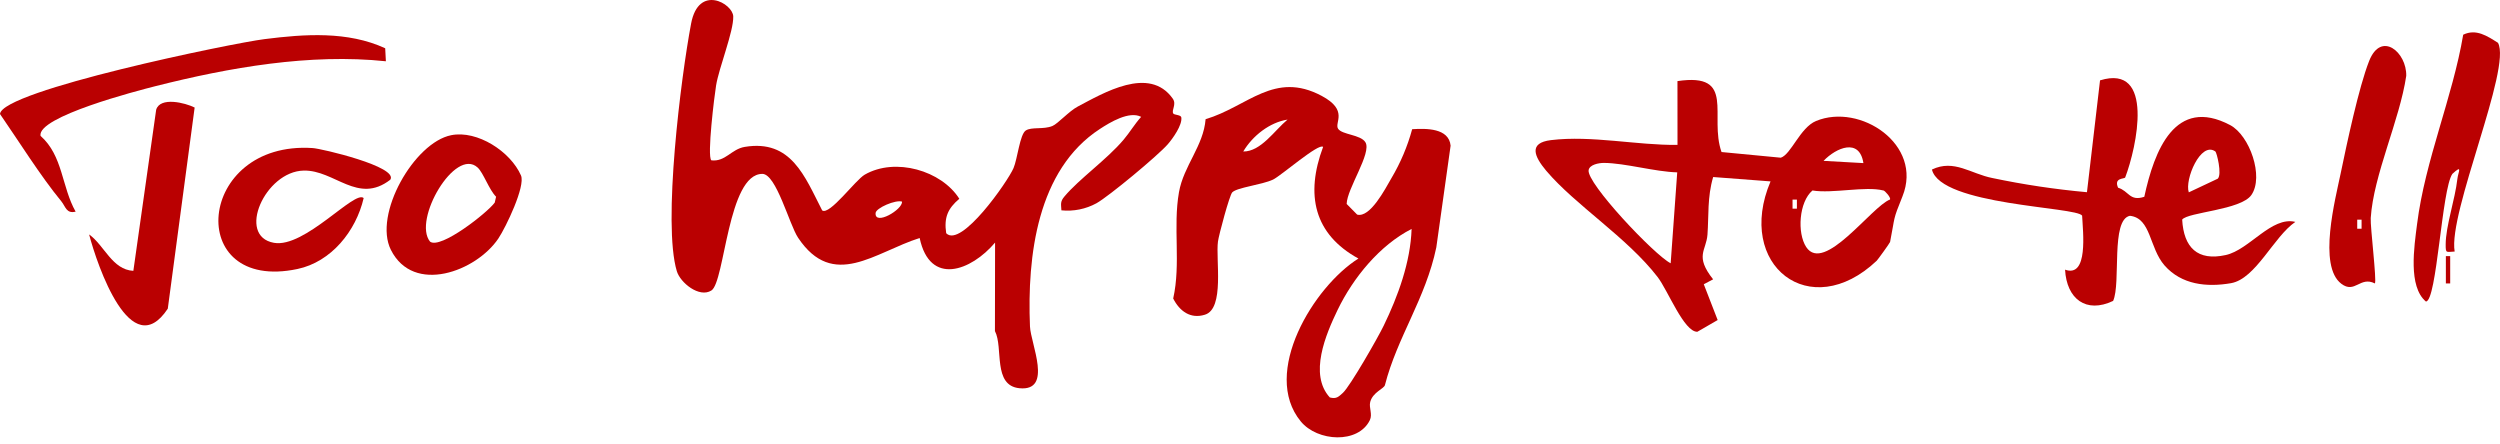
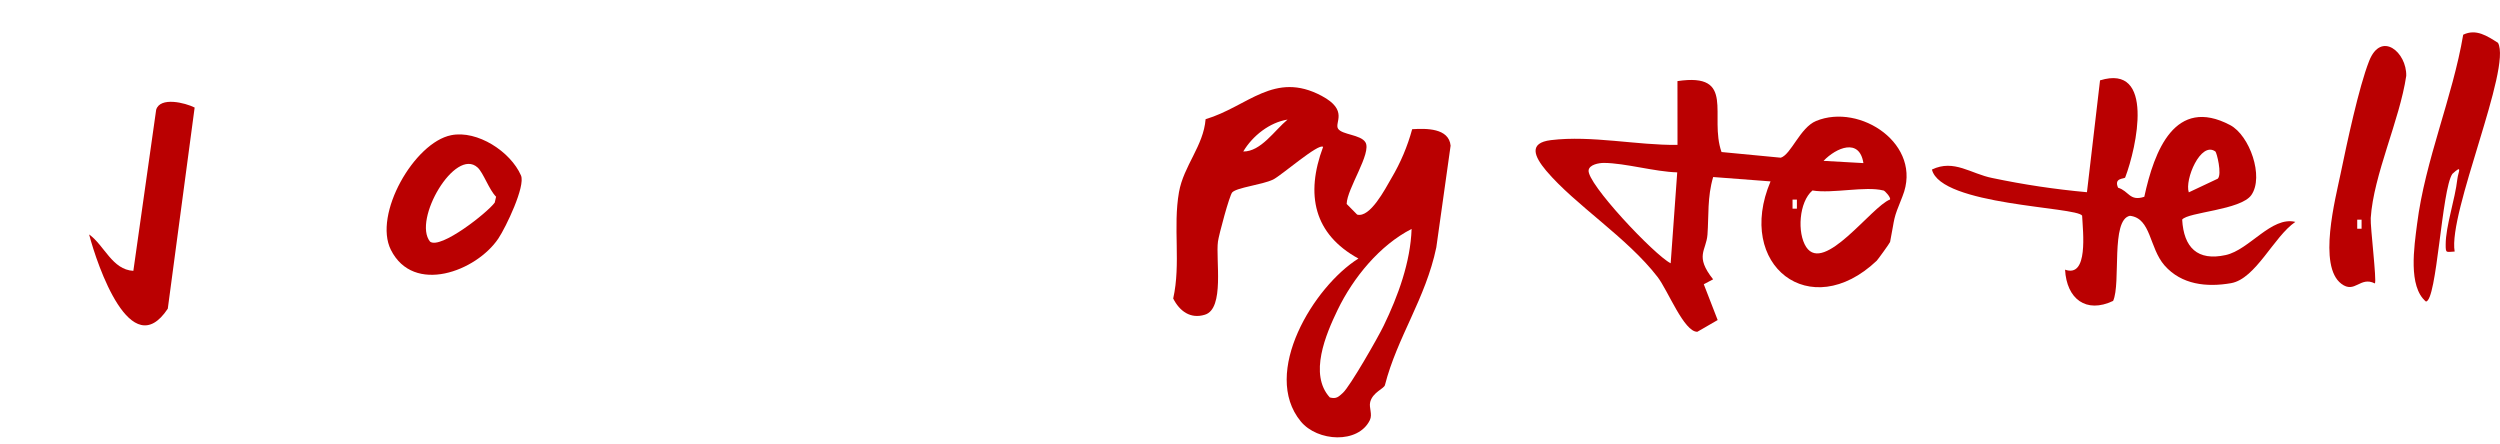
<svg xmlns="http://www.w3.org/2000/svg" fill="none" height="100%" overflow="visible" preserveAspectRatio="none" style="display: block;" viewBox="0 0 197 35" width="100%">
  <g id="Layer 2">
    <g id="Layer 1">
-       <path d="M78.412 19.115C76.521 21.351 73.272 22.57 72.469 18.755C68.936 19.873 65.656 22.877 62.889 18.733C62.193 17.69 61.17 13.702 60.071 13.702C57.346 13.702 57.123 22.22 56.058 22.891C55.103 23.495 53.606 22.279 53.333 21.368C52.206 17.615 53.66 6.072 54.46 1.852C55.055 -1.275 57.749 0.287 57.78 1.293C57.814 2.475 56.653 5.337 56.427 6.737C56.298 7.52 55.703 12.31 56.052 12.634C57.166 12.766 57.625 11.751 58.687 11.575C62.35 10.969 63.41 13.9 64.788 16.581C65.371 16.991 67.408 14.18 68.144 13.761C70.55 12.38 74.191 13.439 75.594 15.664C74.684 16.435 74.377 17.14 74.56 18.378C75.727 19.585 79.409 14.311 79.866 13.246C80.173 12.537 80.365 10.586 80.83 10.284C81.294 9.982 82.213 10.223 82.929 9.929C83.366 9.747 84.231 8.764 84.93 8.395C86.941 7.338 90.565 5.156 92.411 7.769C92.74 8.233 92.287 8.671 92.456 8.948C92.529 9.063 93.056 9.046 93.087 9.247C93.18 9.848 92.411 10.924 92.016 11.374C91.23 12.271 87.404 15.451 86.403 16.016C85.56 16.476 84.596 16.671 83.639 16.575C83.611 16.078 83.535 15.887 83.876 15.485C85.048 14.088 87.206 12.584 88.536 11.013C89.032 10.429 89.41 9.773 89.923 9.208C88.984 8.722 87.477 9.636 86.665 10.167C81.743 13.375 80.931 20.144 81.162 25.725C81.218 27.091 82.988 30.848 80.339 30.593C78.201 30.387 79.082 27.396 78.401 26.088L78.412 19.115ZM71.085 15.887C70.576 15.72 69.028 16.39 68.998 16.782C68.904 17.824 71.15 16.513 71.077 15.887H71.085Z" fill="#BA0001" id="Vector" />
      <path d="M111.279 10.181C112.387 10.114 114.17 10.083 114.308 11.478L113.181 19.496C112.336 23.542 110.099 26.566 109.132 30.348C109.062 30.627 108.174 30.907 107.974 31.672C107.856 32.122 108.171 32.636 107.943 33.109C107.03 34.987 103.818 34.808 102.502 33.209C99.357 29.389 103.53 22.573 107.044 20.373C103.539 18.453 102.851 15.34 104.26 11.578C103.939 11.232 100.949 13.85 100.315 14.152C99.41 14.574 97.497 14.764 97.103 15.155C96.886 15.371 96.046 18.509 95.976 19.026C95.784 20.424 96.517 24.336 94.941 24.8C93.814 25.152 92.952 24.521 92.448 23.523C93.065 20.776 92.419 17.883 92.904 15.139C93.273 13.059 94.84 11.489 95.001 9.393C98.343 8.392 100.411 5.564 104.147 7.554C106.294 8.697 105.125 9.669 105.443 10.147C105.762 10.625 107.221 10.603 107.593 11.209C108.115 12.048 106.137 14.865 106.117 16.072L106.943 16.91C107.96 17.19 109.149 14.898 109.639 14.049C110.359 12.838 110.91 11.537 111.279 10.181ZM101.459 9.423C100.05 9.644 98.703 10.698 97.968 11.939C99.363 11.95 100.433 10.273 101.459 9.423ZM111.234 18.04C108.729 19.32 106.638 21.866 105.401 24.426C104.474 26.351 103.127 29.504 104.79 31.32C105.311 31.454 105.472 31.27 105.818 30.96C106.382 30.451 108.597 26.58 109.042 25.65C110.16 23.341 111.15 20.653 111.234 18.04Z" fill="#BA0001" id="Vector_2" />
-       <path d="M30.354 3.803L30.407 4.828C24.433 4.199 18.071 5.317 12.235 6.793C10.79 7.159 2.919 9.199 3.193 10.706C4.968 12.271 4.852 14.724 5.96 16.678C5.224 16.857 5.168 16.275 4.833 15.865C3.173 13.844 1.488 11.136 0 8.984C0.132 7.137 18.358 3.389 20.852 3.082C24.005 2.682 27.401 2.442 30.354 3.803Z" fill="#BA0001" id="Vector_3" />
      <path d="M35.556 10.653C37.613 10.243 40.23 11.942 41.053 13.825C41.422 14.664 39.861 17.914 39.27 18.794C37.537 21.377 32.589 23.247 30.802 19.689C29.399 16.9 32.642 11.229 35.556 10.653ZM37.638 13.202C35.868 11.573 32.501 17.336 33.888 19.041C34.716 19.666 38.396 16.768 38.985 15.966L39.092 15.502C38.54 14.957 38.094 13.621 37.638 13.202Z" fill="#BA0001" id="Vector_4" />
-       <path d="M30.754 14.163C28.201 16.136 26.372 13.391 23.934 13.442C20.891 13.5 18.614 18.609 21.587 19.134C24.011 19.565 27.958 14.942 28.657 15.607C28.049 18.221 26.093 20.638 23.441 21.197C14.478 23.092 15.45 11.063 24.636 11.667C25.312 11.703 31.436 13.143 30.754 14.163Z" fill="#BA0001" id="Vector_5" />
      <path d="M15.338 8.474L13.222 24.323C10.319 28.71 7.668 20.93 7.022 18.473C8.234 19.342 8.834 21.251 10.508 21.343L12.306 8.647C12.618 7.607 14.591 8.096 15.338 8.474Z" fill="#BA0001" id="Vector_6" />
      <path d="M132.184 6.391C136.842 5.698 134.653 9.138 135.656 11.98L140.328 12.427C141.139 12.168 141.847 10.057 143.103 9.535C146.572 8.096 151.557 11.385 149.917 15.468C149.12 17.441 149.353 16.972 148.939 19.065C148.919 19.154 147.953 20.485 147.885 20.546C142.638 25.512 136.721 20.898 139.519 14.294L134.997 13.95C134.529 15.521 134.656 17.025 134.549 18.484C134.453 19.766 133.523 20.16 134.994 22.011L134.258 22.399L135.352 25.219L133.751 26.144C132.7 26.169 131.432 22.883 130.62 21.829C128.214 18.707 124.123 16.156 121.834 13.445C120.899 12.327 120.426 11.259 122.218 11.041C125.416 10.653 128.98 11.455 132.187 11.418L132.184 6.391ZM146.837 12.852C146.524 10.848 144.696 11.634 143.695 12.676L146.837 12.852ZM132.165 13.582C130.415 13.537 128.051 12.847 126.391 12.838C125.974 12.838 125.264 12.975 125.185 13.397C124.985 14.406 130.372 20.105 131.649 20.747L132.165 13.582ZM148.409 15.01C147 14.649 144.391 15.273 142.822 15.01C141.754 15.915 141.604 18.363 142.329 19.467C143.737 21.602 147.474 16.281 148.931 15.722C149.021 15.572 148.539 15.04 148.423 15.01H148.409ZM141.596 16.443V15.731H141.252V16.443H141.596Z" fill="#BA0001" id="Vector_7" />
      <path d="M167.467 13.981C167.41 14.12 166.551 13.981 166.903 14.791C167.765 15.051 167.805 15.889 168.971 15.507C169.755 11.873 171.397 7.57 175.734 9.856C177.275 10.669 178.414 13.919 177.408 15.367C176.582 16.557 172.403 16.714 171.955 17.304C172.079 19.512 173.167 20.587 175.385 20.098C177.253 19.69 178.989 17.024 180.874 17.485C179.166 18.648 177.76 21.971 175.802 22.315C173.888 22.647 171.905 22.438 170.566 20.917C169.346 19.52 169.518 17.197 167.839 17.005C166.306 17.306 167.148 22.315 166.514 23.712C164.378 24.729 162.851 23.547 162.727 21.25C164.576 21.912 164.136 18.287 164.071 16.993C163.646 16.286 152.927 16.197 152.236 13.36C153.978 12.522 155.299 13.696 156.996 14.028C159.457 14.546 161.946 14.919 164.452 15.146L165.483 6.332C169.814 4.993 168.374 11.602 167.467 13.981ZM174.565 11.932C173.409 11.113 172.136 14.168 172.477 15.157L174.759 14.081C175.111 13.74 174.68 12.008 174.565 11.924V11.932Z" fill="#BA0001" id="Vector_8" />
      <path d="M187.141 22.335C185.971 21.742 185.574 23.173 184.5 22.363C182.635 20.965 184.03 15.672 184.45 13.64C184.931 11.321 185.875 6.866 186.687 4.809C187.634 2.4 189.657 4.122 189.612 5.977C189.096 9.465 187.034 13.772 186.814 17.181C186.771 17.872 187.298 22.134 187.141 22.335ZM186.092 18.023V17.31H185.749V18.023H186.092Z" fill="#BA0001" id="Vector_9" />
      <path d="M196.842 3.375C197.938 5.351 192.897 16.79 193.427 19.822C192.759 19.85 192.717 19.992 192.72 19.263C192.72 17.821 193.461 15.716 193.641 14.098C193.706 13.539 194.089 12.93 193.25 13.698C192.404 14.889 192.029 23.759 191.159 23.759C189.75 22.572 190.237 19.45 190.465 17.659C191.099 12.614 193.266 7.679 194.1 2.735C195.118 2.243 195.988 2.835 196.842 3.375Z" fill="#BA0001" id="Vector_10" />
-       <path d="M193.075 20.183H192.734V22.335H193.075V20.183Z" fill="#BA0001" id="Vector_11" />
    </g>
  </g>
</svg>